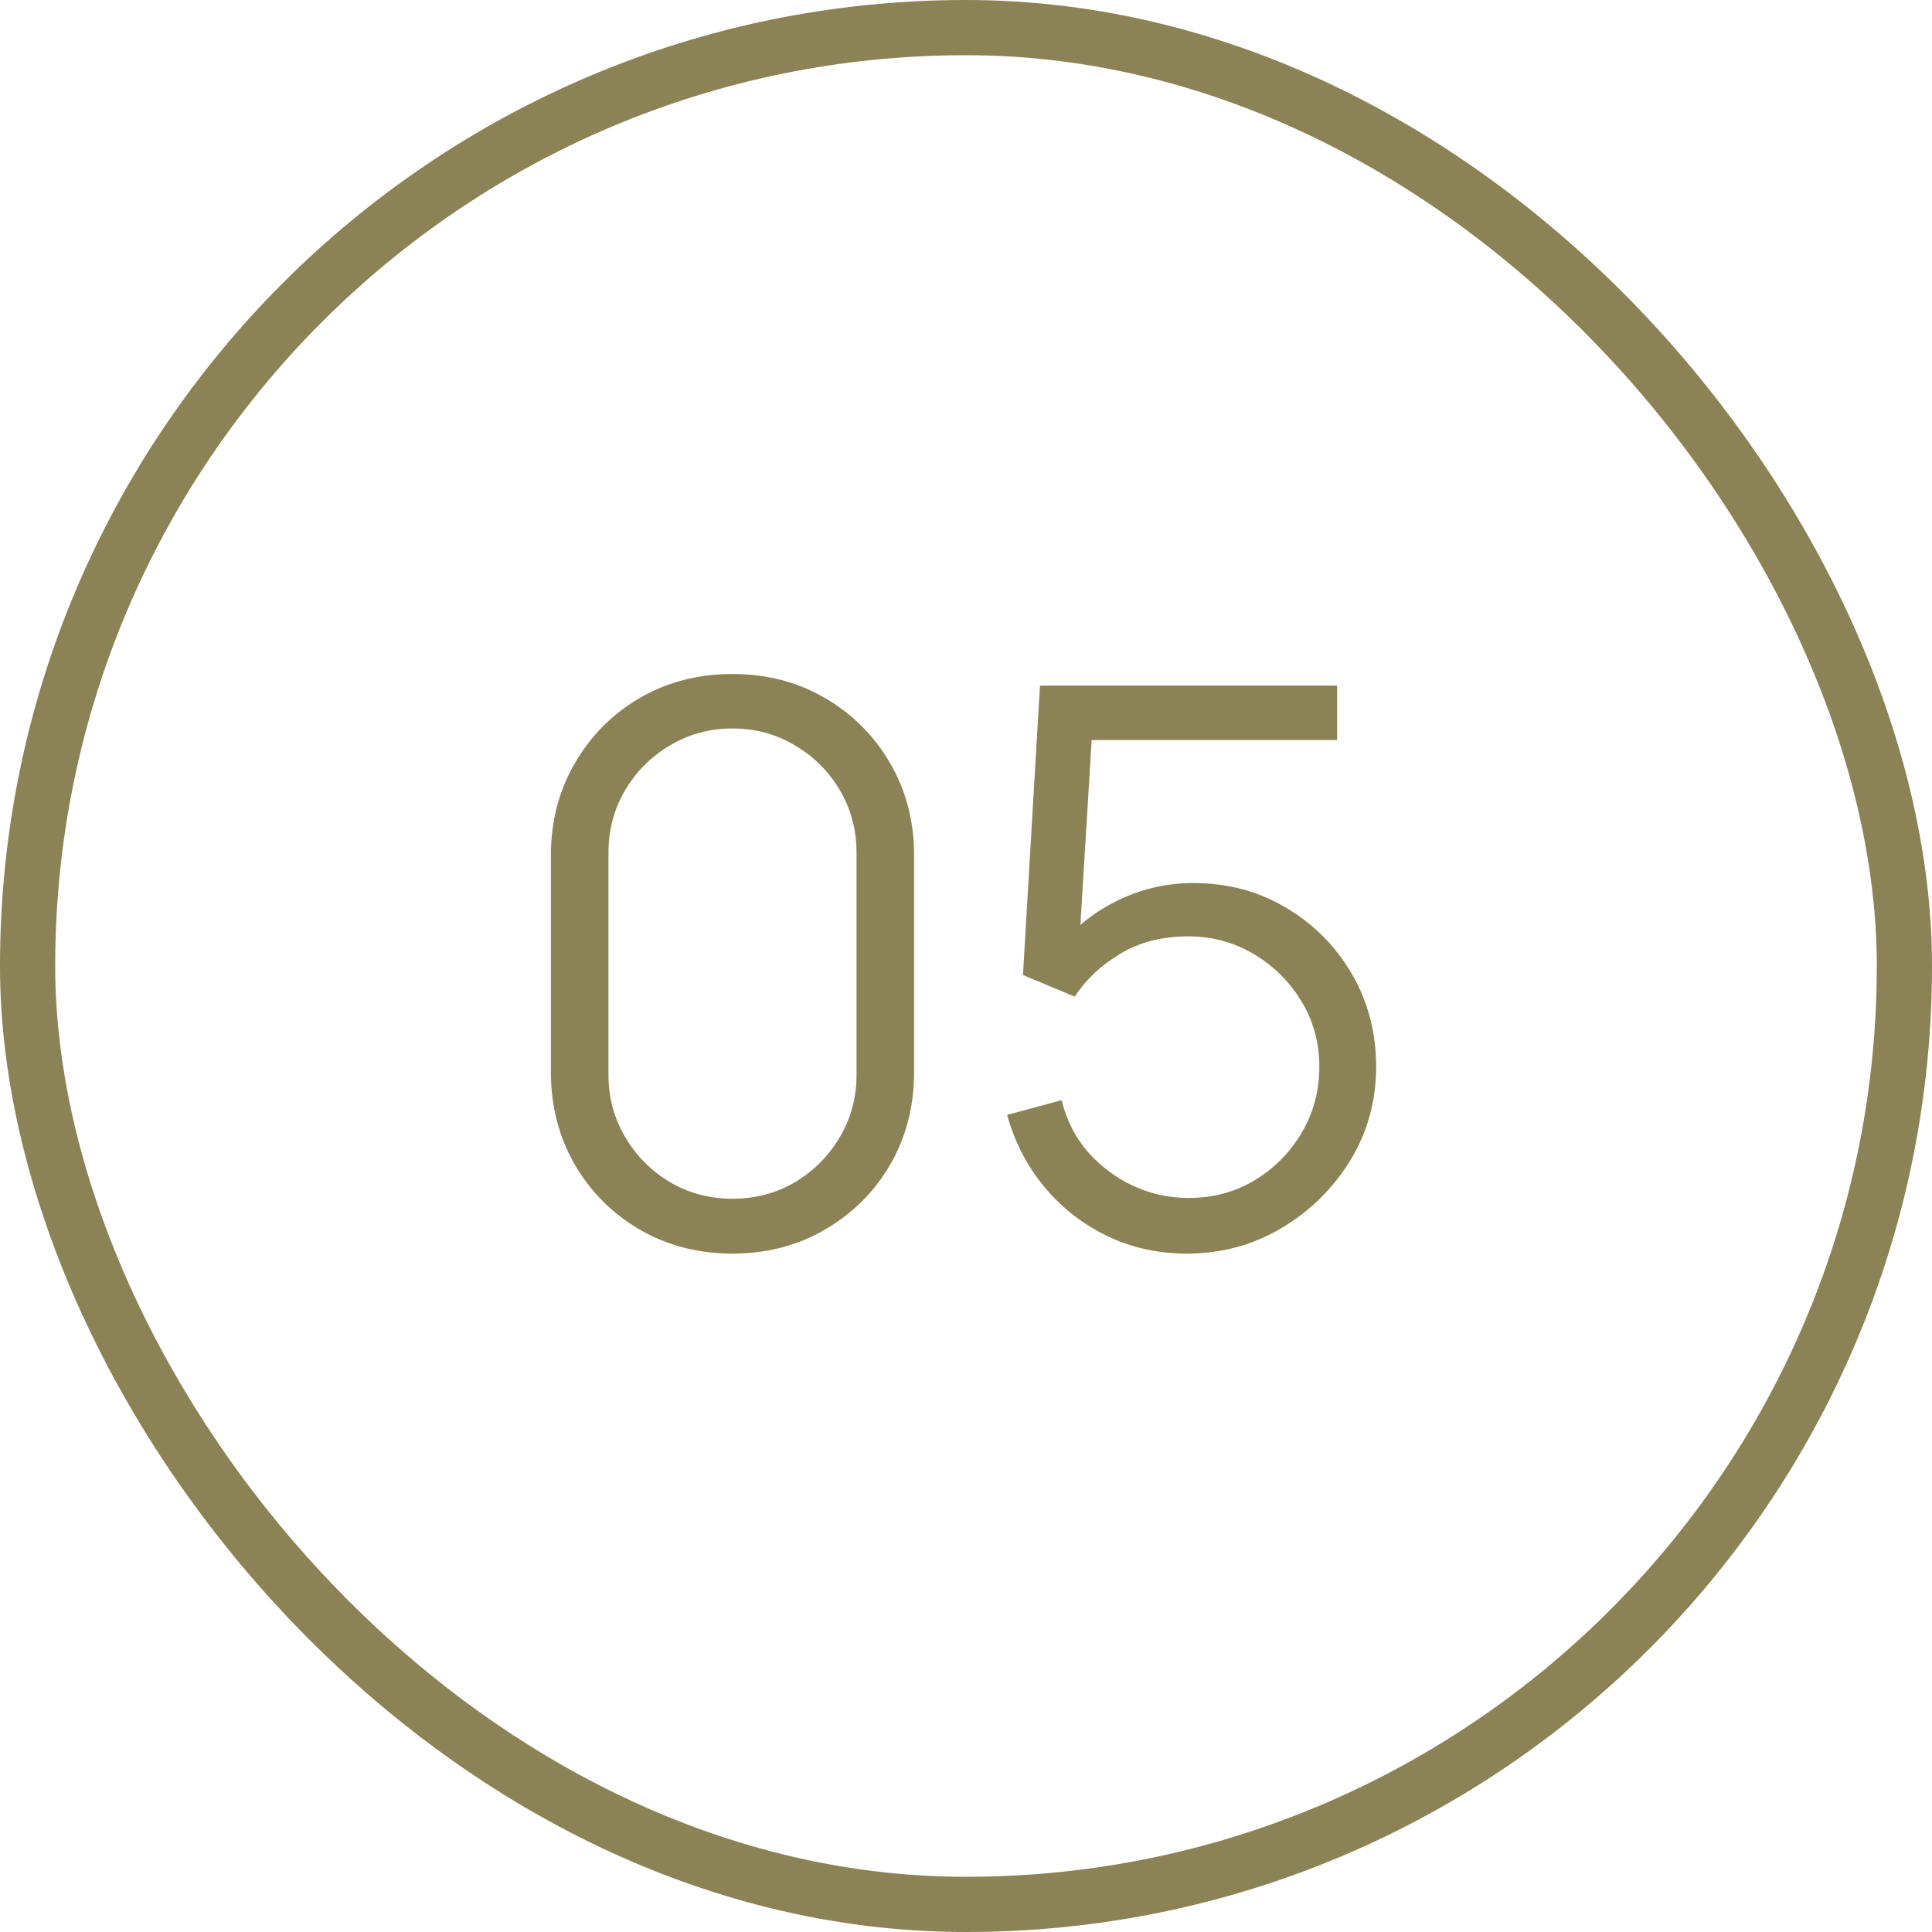
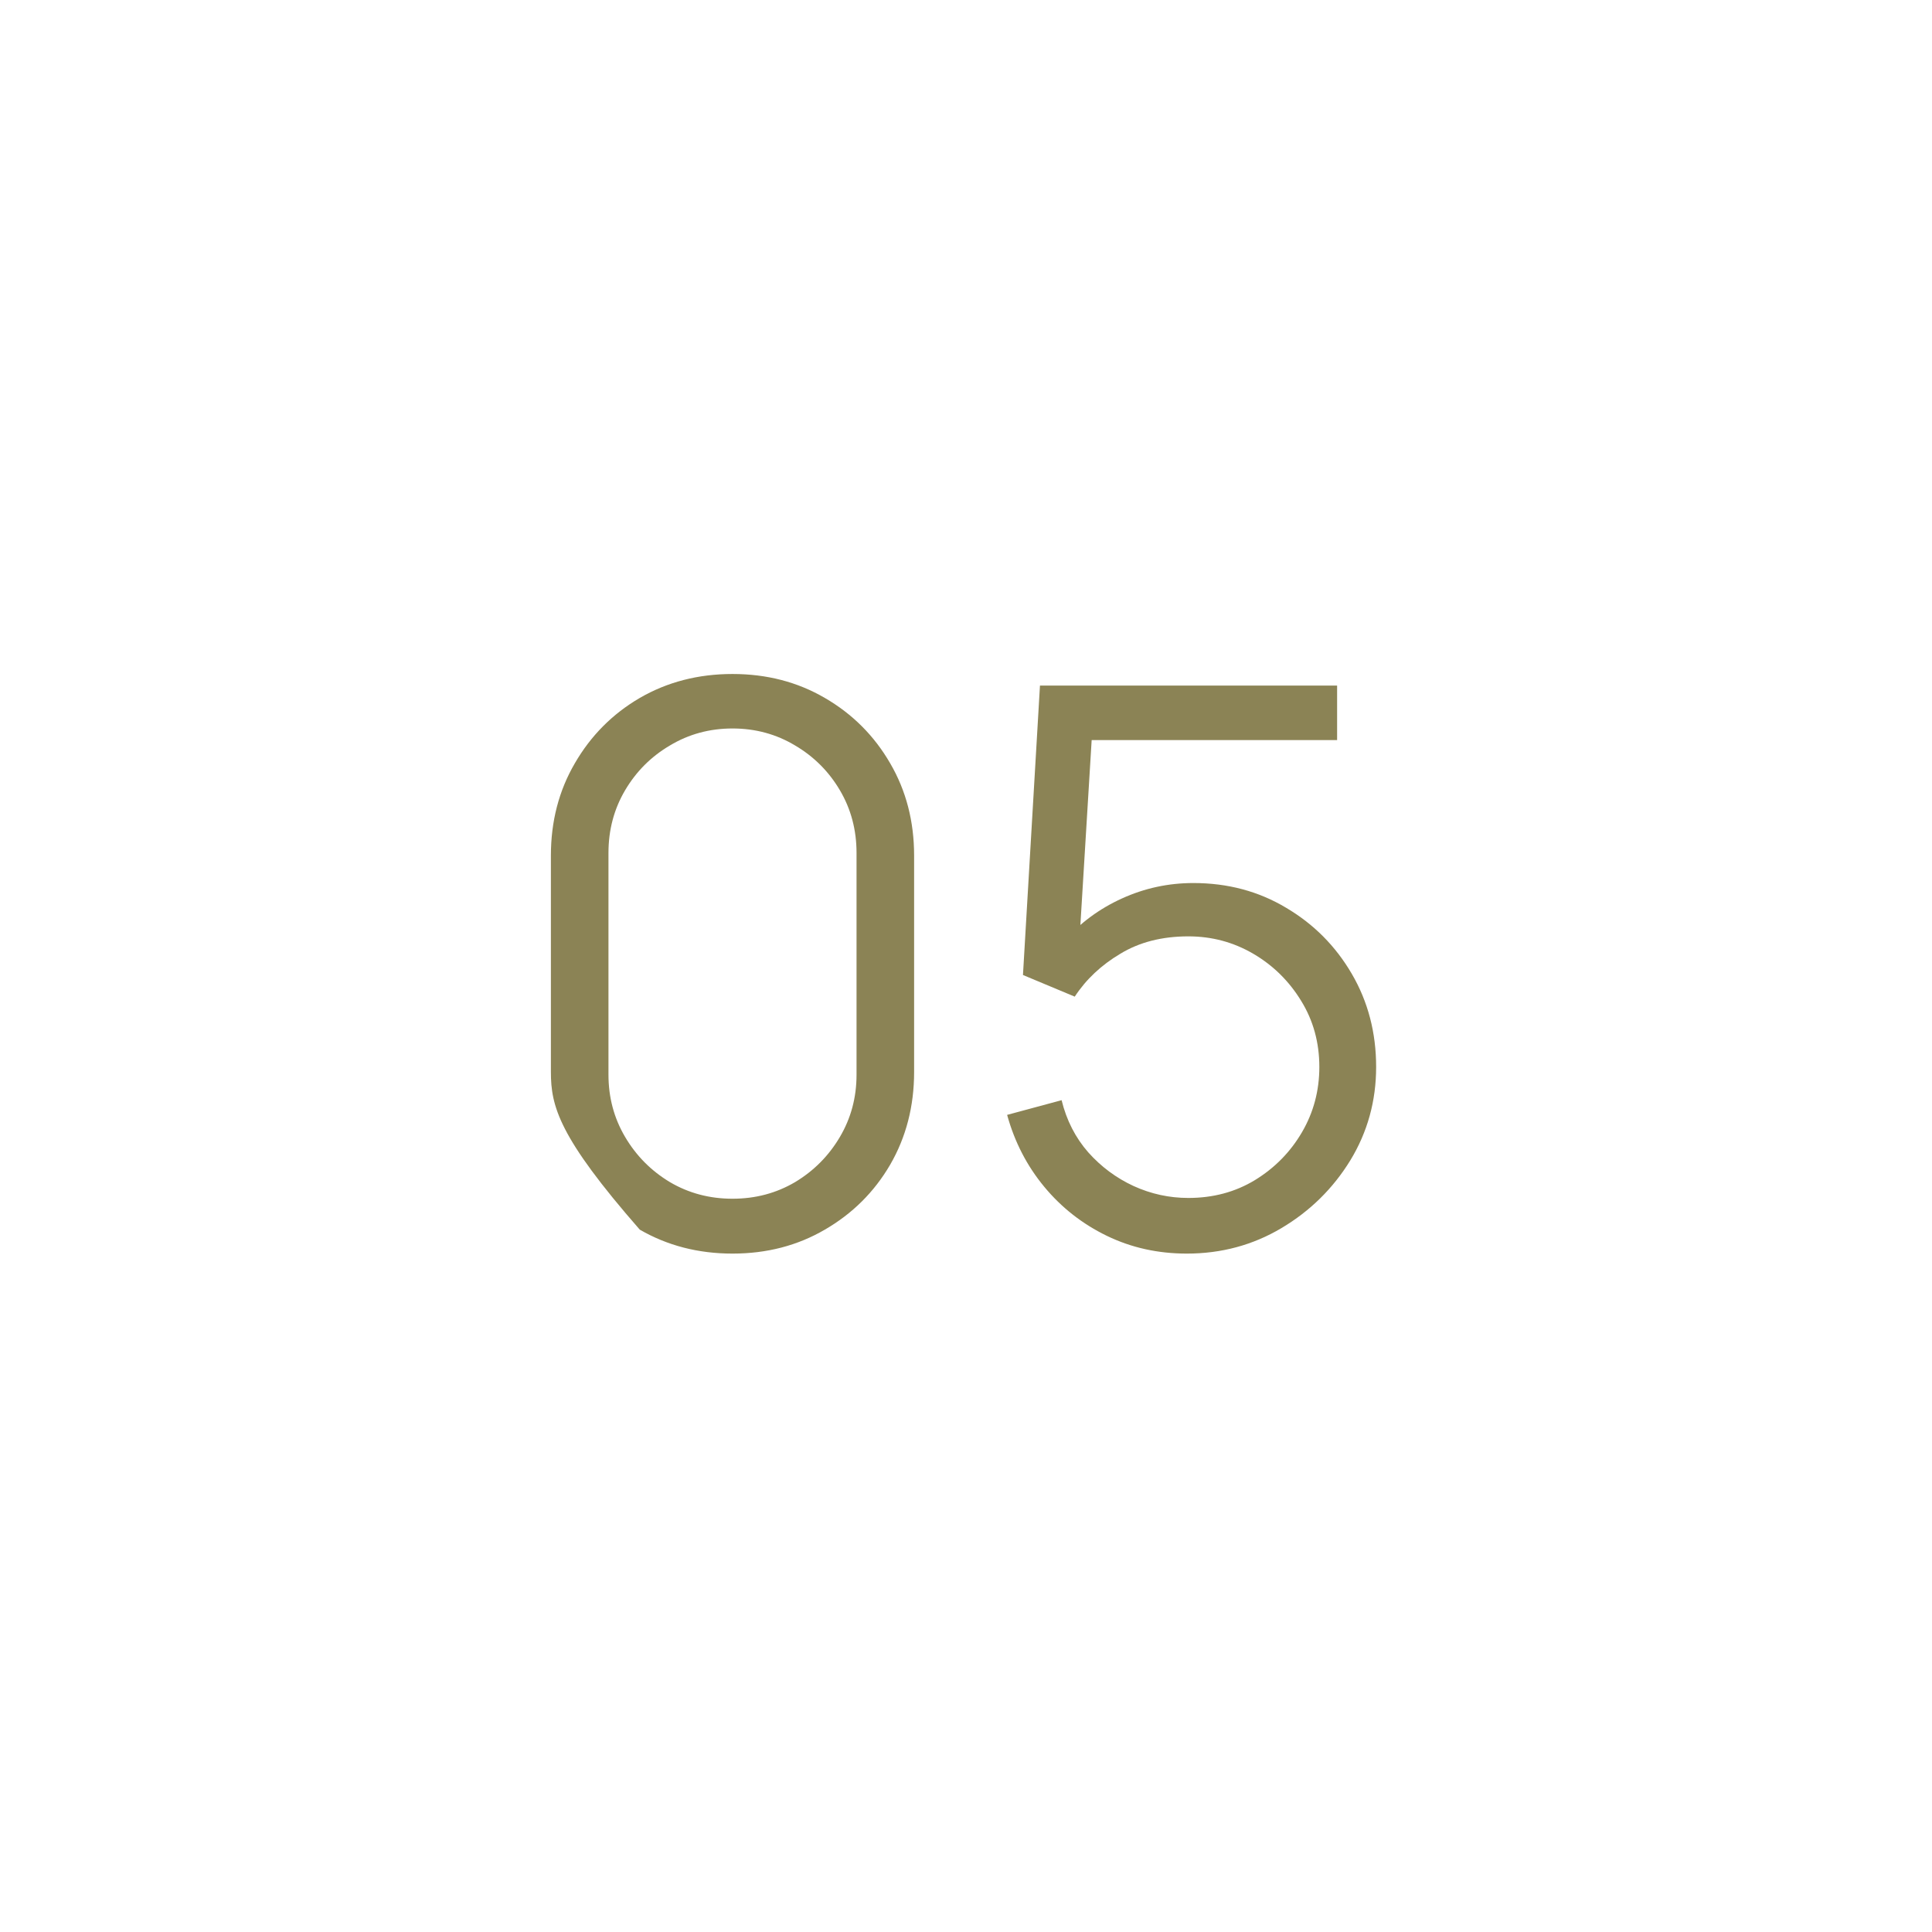
<svg xmlns="http://www.w3.org/2000/svg" width="35" height="35" viewBox="0 0 35 35" fill="none">
-   <rect x="0.5" y="0.5" width="34" height="34" rx="17" stroke="#8B8355" />
-   <path d="M13.27 22.71C12.649 22.71 12.089 22.565 11.59 22.276C11.095 21.987 10.703 21.595 10.414 21.1C10.125 20.601 9.98 20.041 9.98 19.42V15.5C9.98 14.879 10.125 14.322 10.414 13.827C10.703 13.328 11.095 12.933 11.59 12.644C12.089 12.355 12.649 12.21 13.27 12.21C13.891 12.21 14.448 12.355 14.943 12.644C15.442 12.933 15.837 13.328 16.126 13.827C16.415 14.322 16.56 14.879 16.56 15.5V19.42C16.56 20.041 16.415 20.601 16.126 21.1C15.837 21.595 15.442 21.987 14.943 22.276C14.448 22.565 13.891 22.71 13.27 22.71ZM13.27 21.716C13.685 21.716 14.063 21.616 14.404 21.415C14.745 21.21 15.015 20.937 15.216 20.596C15.417 20.255 15.517 19.88 15.517 19.469V15.451C15.517 15.036 15.417 14.658 15.216 14.317C15.015 13.976 14.745 13.706 14.404 13.505C14.063 13.3 13.685 13.197 13.27 13.197C12.855 13.197 12.477 13.3 12.136 13.505C11.795 13.706 11.525 13.976 11.324 14.317C11.123 14.658 11.023 15.036 11.023 15.451V19.469C11.023 19.88 11.123 20.255 11.324 20.596C11.525 20.937 11.795 21.21 12.136 21.415C12.477 21.616 12.855 21.716 13.27 21.716ZM21.5 22.71C20.977 22.71 20.494 22.603 20.051 22.388C19.608 22.173 19.23 21.877 18.917 21.499C18.604 21.121 18.38 20.687 18.245 20.197L19.232 19.931C19.321 20.295 19.482 20.61 19.715 20.876C19.948 21.137 20.221 21.34 20.534 21.485C20.851 21.63 21.183 21.702 21.528 21.702C21.976 21.702 22.377 21.595 22.732 21.38C23.091 21.161 23.376 20.871 23.586 20.512C23.796 20.153 23.901 19.758 23.901 19.329C23.901 18.886 23.791 18.487 23.572 18.132C23.353 17.773 23.063 17.488 22.704 17.278C22.345 17.068 21.953 16.963 21.528 16.963C21.052 16.963 20.641 17.068 20.296 17.278C19.951 17.483 19.675 17.742 19.47 18.055L18.532 17.663L18.84 12.42H24.223V13.407H19.295L19.806 12.924L19.533 17.397L19.274 17.054C19.563 16.723 19.913 16.464 20.324 16.277C20.735 16.09 21.166 15.997 21.619 15.997C22.24 15.997 22.8 16.146 23.299 16.445C23.798 16.739 24.195 17.138 24.489 17.642C24.783 18.146 24.93 18.708 24.93 19.329C24.93 19.945 24.774 20.51 24.461 21.023C24.148 21.532 23.733 21.94 23.215 22.248C22.697 22.556 22.125 22.71 21.5 22.71Z" fill="#8B8355" />
+   <path d="M13.27 22.71C12.649 22.71 12.089 22.565 11.59 22.276C10.125 20.601 9.98 20.041 9.98 19.42V15.5C9.98 14.879 10.125 14.322 10.414 13.827C10.703 13.328 11.095 12.933 11.59 12.644C12.089 12.355 12.649 12.21 13.27 12.21C13.891 12.21 14.448 12.355 14.943 12.644C15.442 12.933 15.837 13.328 16.126 13.827C16.415 14.322 16.56 14.879 16.56 15.5V19.42C16.56 20.041 16.415 20.601 16.126 21.1C15.837 21.595 15.442 21.987 14.943 22.276C14.448 22.565 13.891 22.71 13.27 22.71ZM13.27 21.716C13.685 21.716 14.063 21.616 14.404 21.415C14.745 21.21 15.015 20.937 15.216 20.596C15.417 20.255 15.517 19.88 15.517 19.469V15.451C15.517 15.036 15.417 14.658 15.216 14.317C15.015 13.976 14.745 13.706 14.404 13.505C14.063 13.3 13.685 13.197 13.27 13.197C12.855 13.197 12.477 13.3 12.136 13.505C11.795 13.706 11.525 13.976 11.324 14.317C11.123 14.658 11.023 15.036 11.023 15.451V19.469C11.023 19.88 11.123 20.255 11.324 20.596C11.525 20.937 11.795 21.21 12.136 21.415C12.477 21.616 12.855 21.716 13.27 21.716ZM21.5 22.71C20.977 22.71 20.494 22.603 20.051 22.388C19.608 22.173 19.23 21.877 18.917 21.499C18.604 21.121 18.38 20.687 18.245 20.197L19.232 19.931C19.321 20.295 19.482 20.61 19.715 20.876C19.948 21.137 20.221 21.34 20.534 21.485C20.851 21.63 21.183 21.702 21.528 21.702C21.976 21.702 22.377 21.595 22.732 21.38C23.091 21.161 23.376 20.871 23.586 20.512C23.796 20.153 23.901 19.758 23.901 19.329C23.901 18.886 23.791 18.487 23.572 18.132C23.353 17.773 23.063 17.488 22.704 17.278C22.345 17.068 21.953 16.963 21.528 16.963C21.052 16.963 20.641 17.068 20.296 17.278C19.951 17.483 19.675 17.742 19.47 18.055L18.532 17.663L18.84 12.42H24.223V13.407H19.295L19.806 12.924L19.533 17.397L19.274 17.054C19.563 16.723 19.913 16.464 20.324 16.277C20.735 16.09 21.166 15.997 21.619 15.997C22.24 15.997 22.8 16.146 23.299 16.445C23.798 16.739 24.195 17.138 24.489 17.642C24.783 18.146 24.93 18.708 24.93 19.329C24.93 19.945 24.774 20.51 24.461 21.023C24.148 21.532 23.733 21.94 23.215 22.248C22.697 22.556 22.125 22.71 21.5 22.71Z" fill="#8B8355" />
</svg>